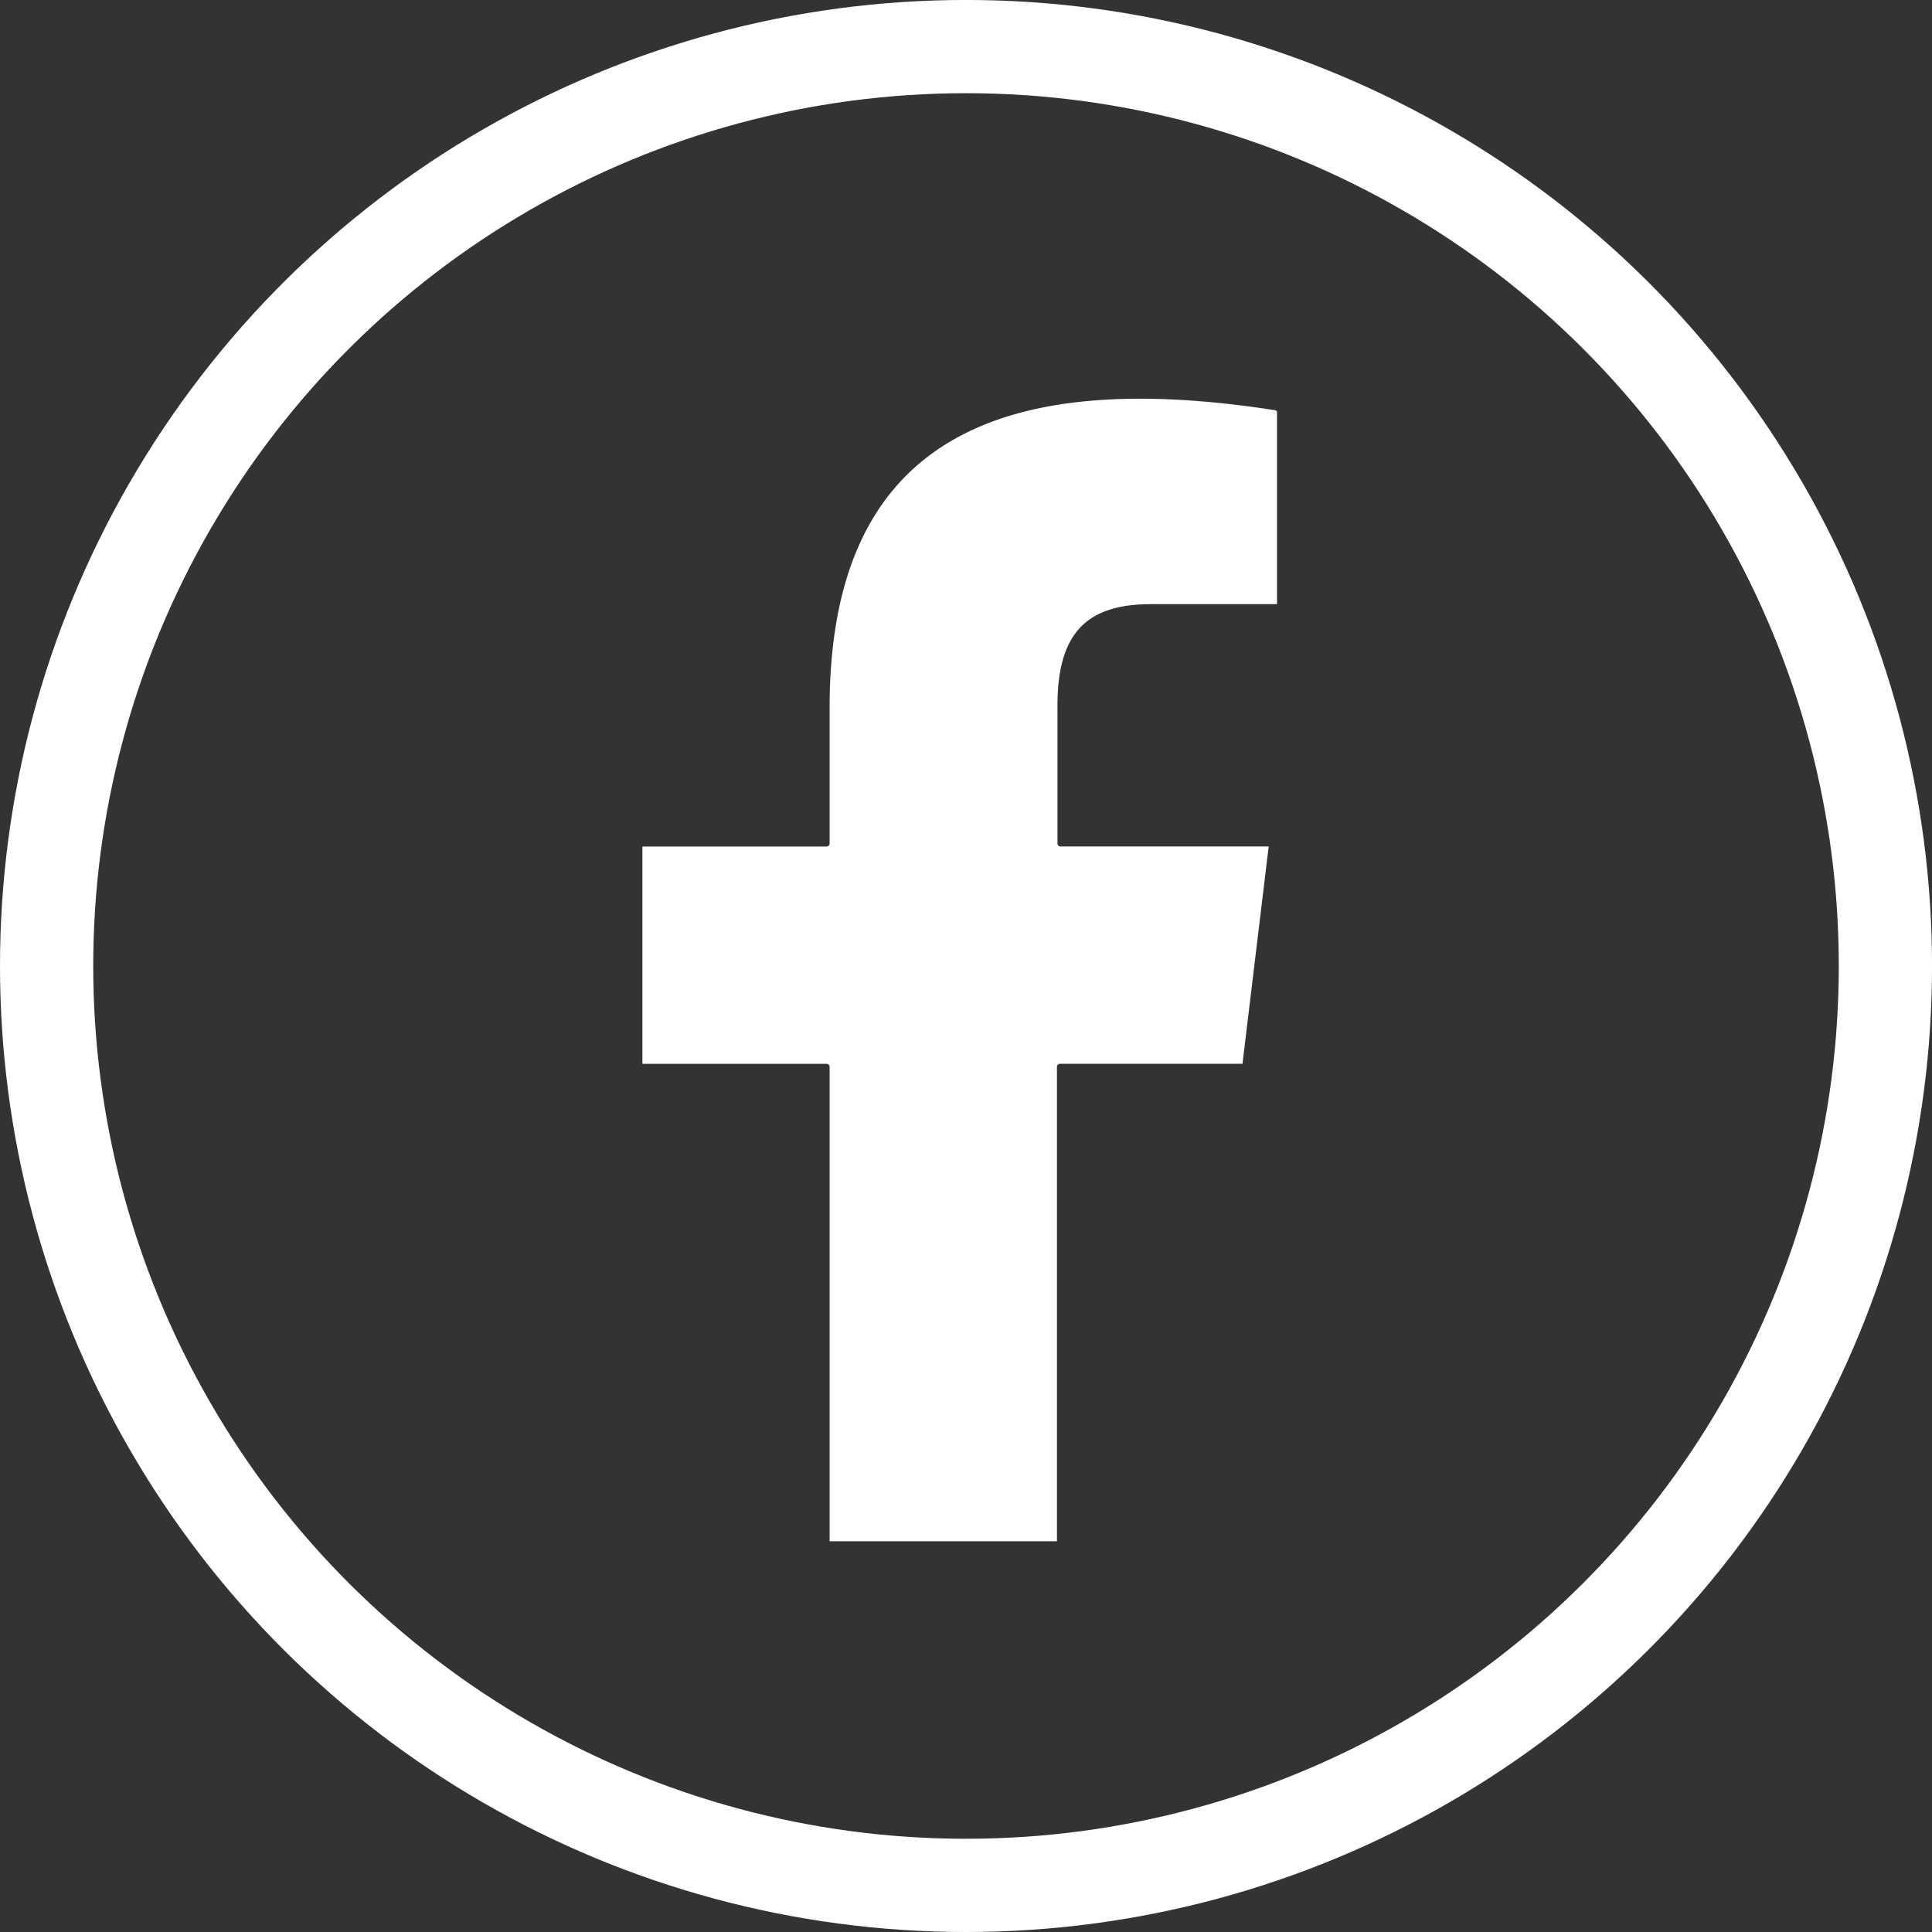
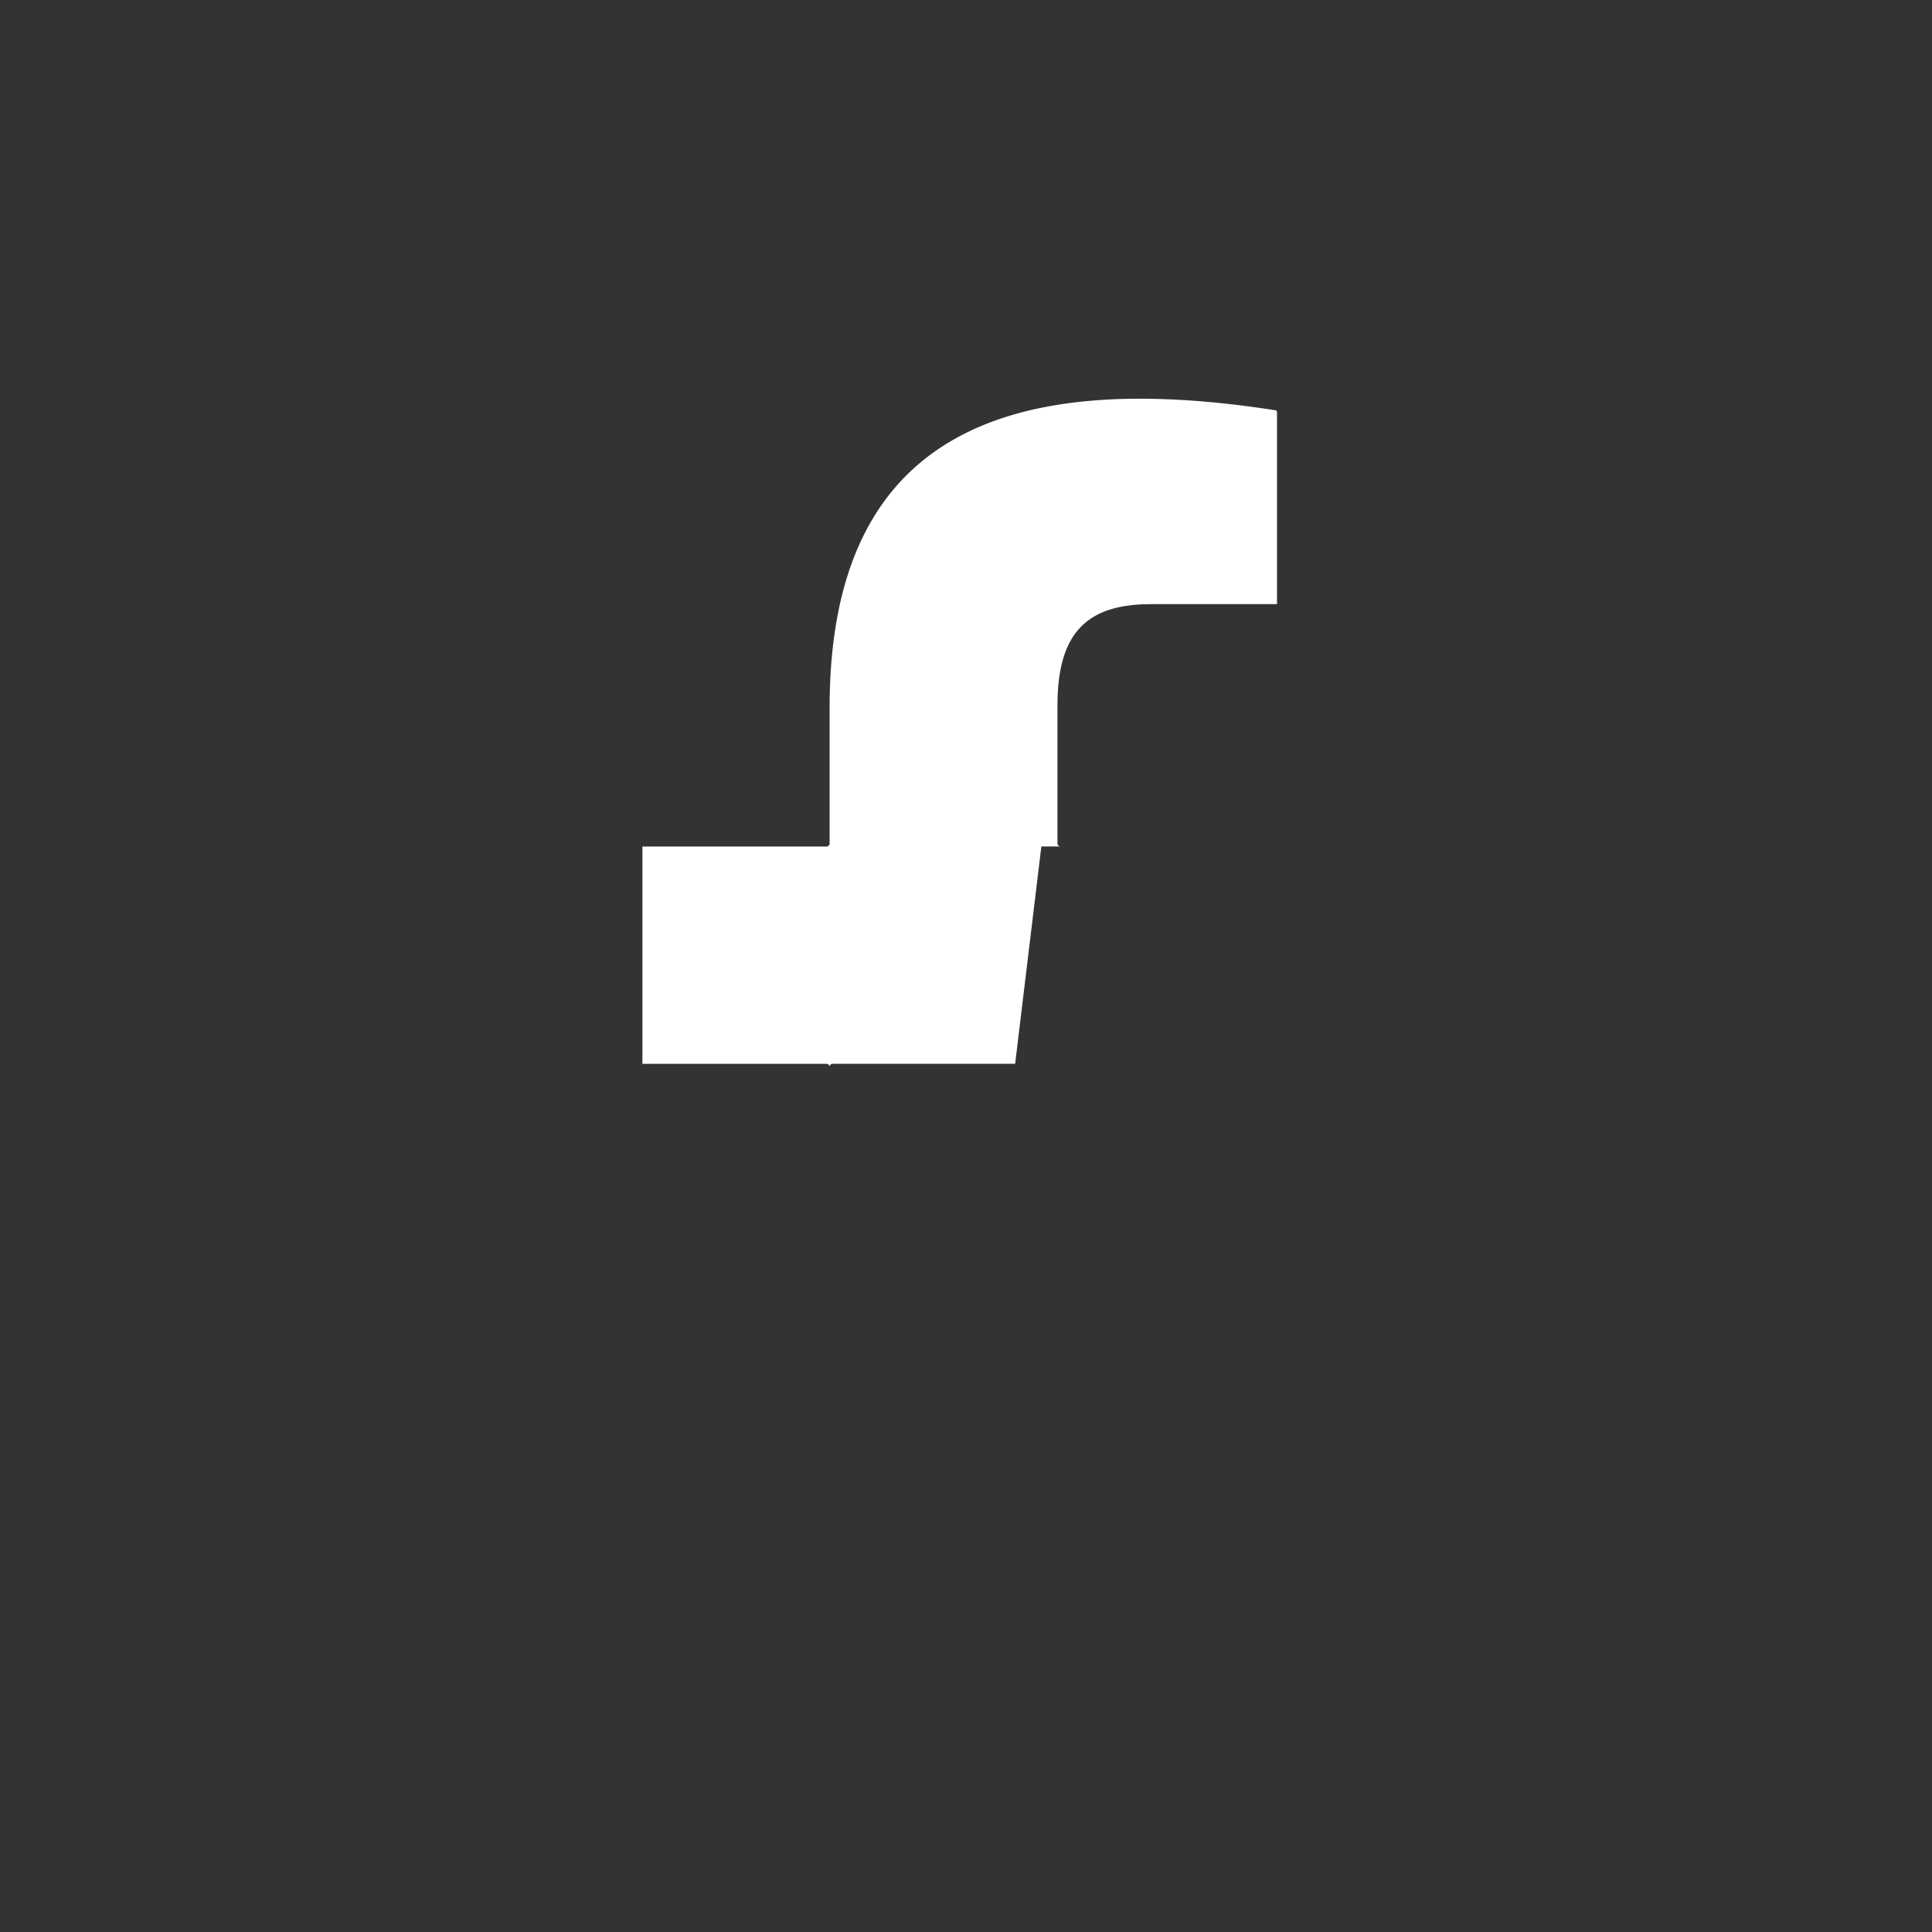
<svg xmlns="http://www.w3.org/2000/svg" id="facebook-icon" width="62.167" height="62.167" viewBox="0 0 62.167 62.167">
  <rect x="0" y="0" width="62.167" height="62.167" fill="#333333" stroke="none" />
  <g id="Ellipse_28" data-name="Ellipse 28" transform="translate(0 62.167) rotate(-90)" fill="none" stroke="#fff" stroke-width="3">
-     <circle cx="31.084" cy="31.084" r="31.084" stroke="none" />
-     <circle cx="31.084" cy="31.084" r="29.584" fill="none" />
-   </g>
+     </g>
  <g id="ò_x2021__xF8FF__x5F_1" transform="translate(20.671 12.83)">
    <g id="Groupe_319" data-name="Groupe 319" transform="translate(0 0)">
-       <path id="Tracé_2571" data-name="Tracé 2571" d="M16.368,6.639H20.42V.472C20.42.436,20.4.4,20.366.4,11.492-.98,6.024,1.332,6.024,9.974V14.33a.1.1,0,0,1-.108.108H0V21.43H5.916a.1.1,0,0,1,.108.108V36.794h7.315V21.537a.1.1,0,0,1,.108-.108h5.862l.843-6.992H13.464a.1.1,0,0,1-.108-.108V9.974C13.338,7.589,14.271,6.639,16.368,6.639Z" transform="translate(0 -0.029)" fill="#fff" />
+       <path id="Tracé_2571" data-name="Tracé 2571" d="M16.368,6.639H20.42V.472C20.42.436,20.4.4,20.366.4,11.492-.98,6.024,1.332,6.024,9.974V14.33a.1.1,0,0,1-.108.108H0V21.43H5.916a.1.1,0,0,1,.108.108V36.794V21.537a.1.1,0,0,1,.108-.108h5.862l.843-6.992H13.464a.1.1,0,0,1-.108-.108V9.974C13.338,7.589,14.271,6.639,16.368,6.639Z" transform="translate(0 -0.029)" fill="#fff" />
    </g>
  </g>
</svg>